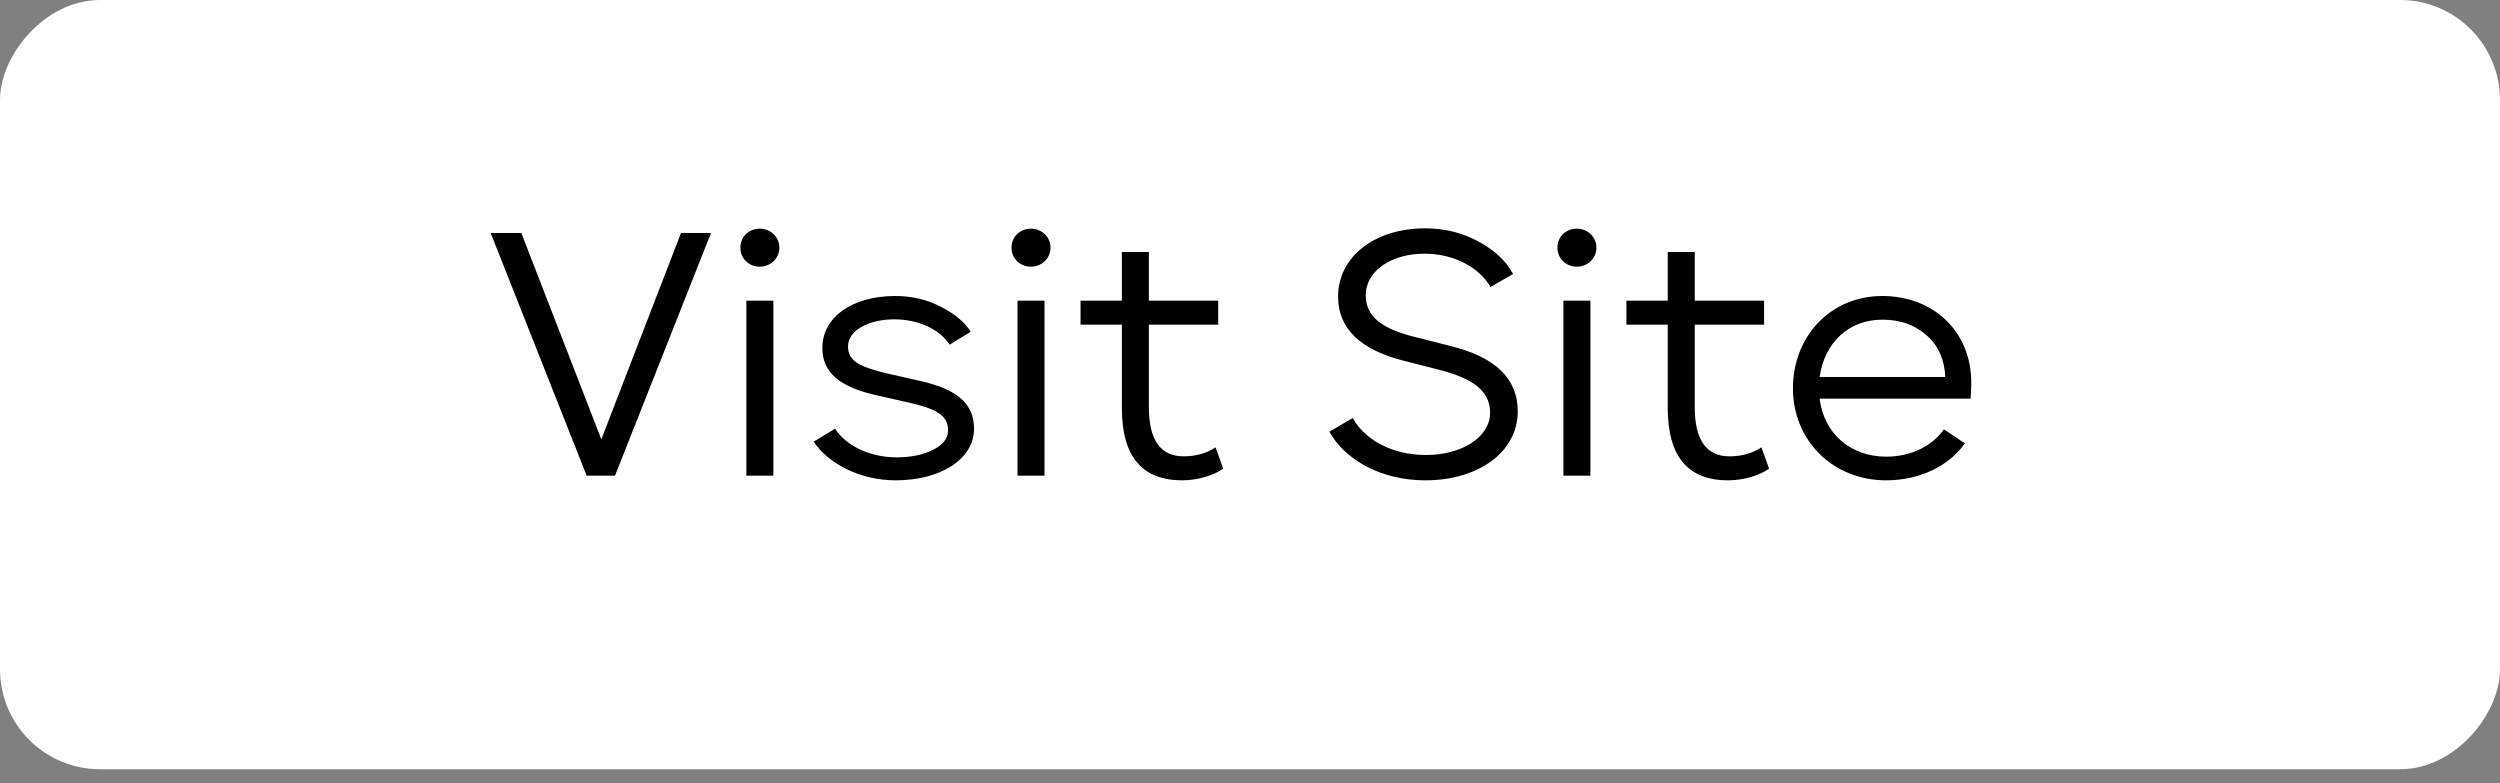
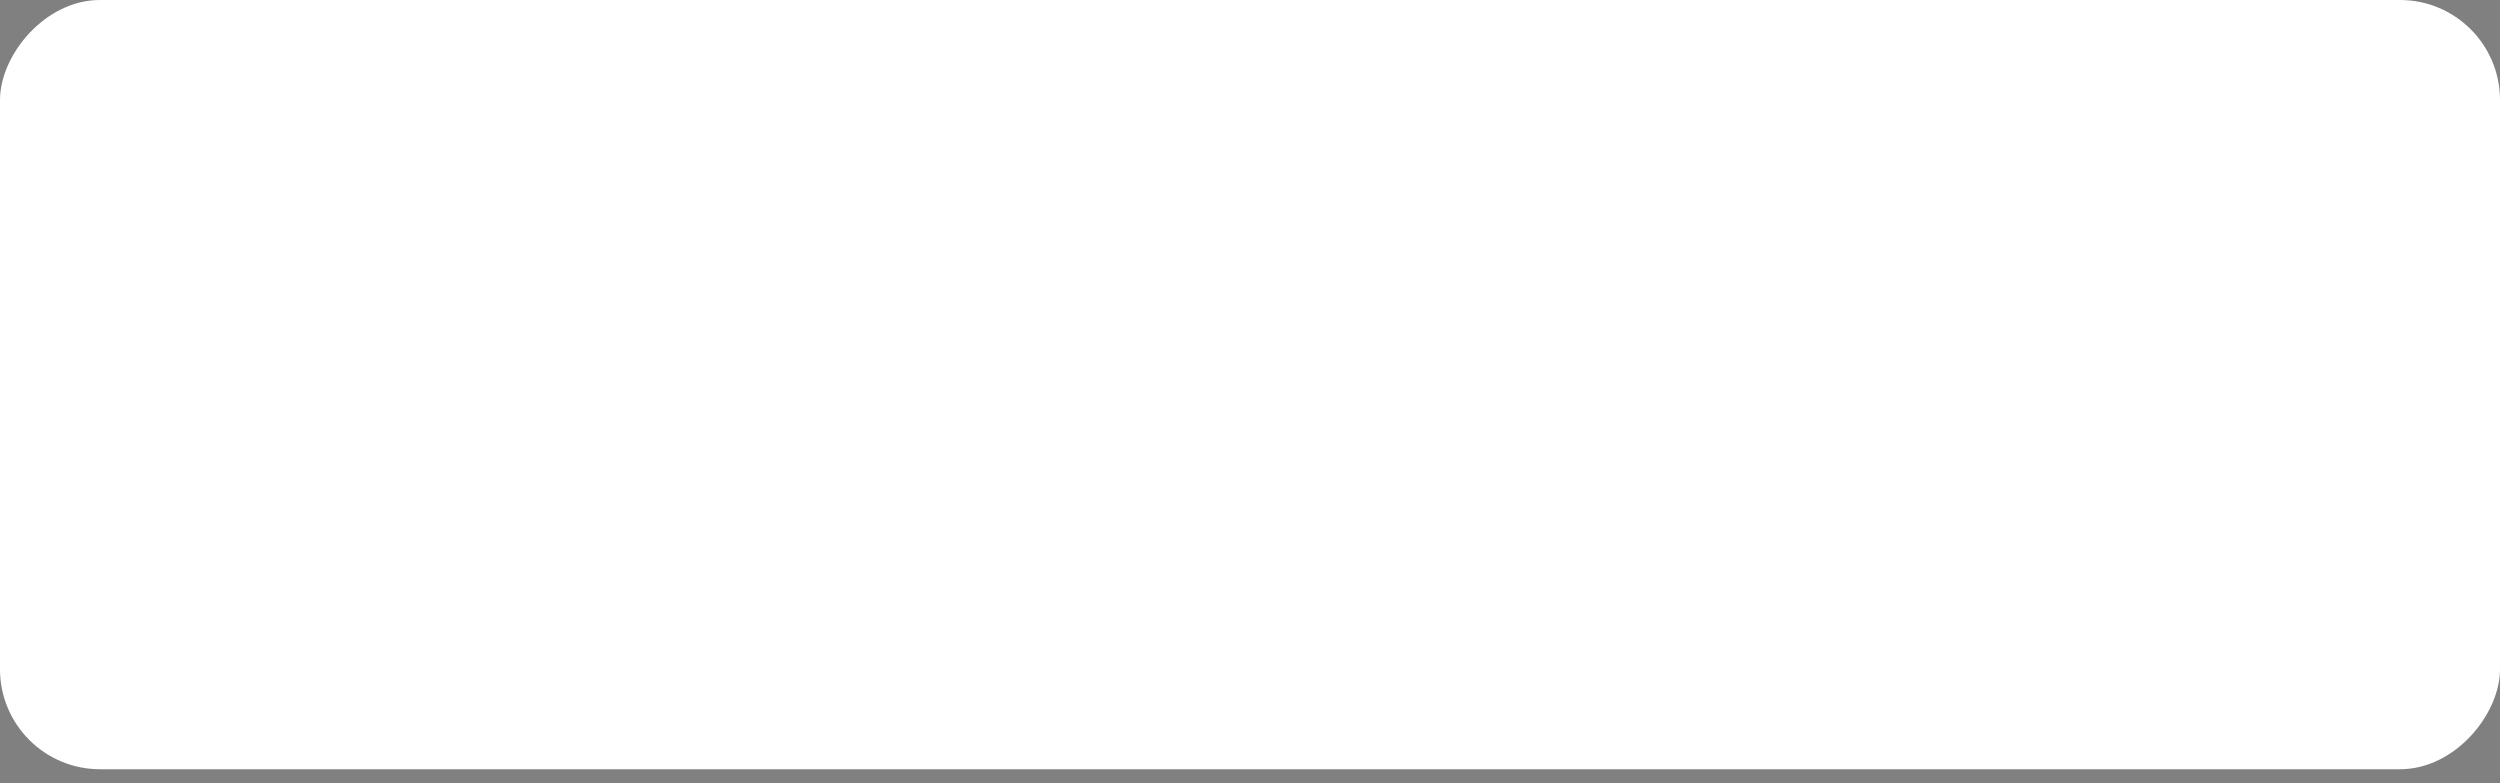
<svg xmlns="http://www.w3.org/2000/svg" width="150" height="47" viewBox="0 0 150 47" fill="none">
  <rect x="0" y="0" width="150" height="47" fill="#808080" stroke="none" />
  <rect width="150" height="46.154" rx="6" transform="matrix(1 0 0 -1 0 46.154)" fill="white" />
-   <path d="M31.28 13.98H29.44L35.2 28.54H36.9L42.66 13.98H40.86L36.08 26.36L31.28 13.98ZM44.422 14.86C44.422 15.5 44.922 16 45.582 16C46.242 16 46.762 15.5 46.762 14.86C46.762 14.22 46.242 13.72 45.582 13.72C44.922 13.72 44.422 14.22 44.422 14.86ZM46.402 18.04H44.782V28.54H46.402V18.04ZM48.822 26.5C49.682 27.8 51.582 28.82 53.742 28.82C56.422 28.82 58.442 27.56 58.442 25.72C58.442 24.2 57.402 23.34 55.142 22.84L53.282 22.42C51.502 22 50.882 21.64 50.882 20.78C50.882 19.82 52.122 19.16 53.662 19.16C55.082 19.16 56.362 19.74 56.982 20.68L58.242 19.9C57.862 19.3 57.242 18.8 56.402 18.38C55.582 17.96 54.682 17.76 53.702 17.76C51.182 17.76 49.342 19 49.342 20.88C49.342 22.34 50.362 23.22 52.602 23.72L54.462 24.14C56.242 24.54 56.882 24.94 56.882 25.82C56.882 26.3 56.582 26.7 55.962 27C55.362 27.3 54.642 27.44 53.782 27.44C52.182 27.44 50.762 26.74 50.102 25.72L48.822 26.5ZM60.691 14.86C60.691 15.5 61.191 16 61.851 16C62.511 16 63.031 15.5 63.031 14.86C63.031 14.22 62.511 13.72 61.851 13.72C61.191 13.72 60.691 14.22 60.691 14.86ZM62.671 18.04H61.051V28.54H62.671V18.04ZM72.932 26.84C72.392 27.2 71.752 27.38 71.012 27.38C69.632 27.38 68.932 26.4 68.932 24.42V19.48H73.092V18.04H68.932V15.12H67.312V18.04H64.832V19.48H67.312V24.48C67.312 27.38 68.512 28.82 70.932 28.82C71.872 28.82 72.832 28.52 73.392 28.12L72.932 26.84ZM79.765 25.9C80.225 26.74 80.965 27.44 82.005 28C83.065 28.54 84.225 28.82 85.525 28.82C88.705 28.82 91.065 27.12 91.065 24.68C91.065 22.72 89.725 21.42 87.025 20.76L85.065 20.26C82.925 19.76 81.945 19 81.945 17.72C81.945 16.22 83.525 15.22 85.465 15.22C87.225 15.22 88.765 16.04 89.425 17.22L90.785 16.44C90.365 15.66 89.665 15 88.685 14.48C87.725 13.96 86.665 13.7 85.505 13.7C82.485 13.7 80.285 15.4 80.285 17.8C80.285 19.72 81.625 21 84.285 21.66L86.245 22.16C88.405 22.7 89.405 23.46 89.405 24.76C89.405 26.26 87.665 27.3 85.565 27.3C83.505 27.3 81.885 26.38 81.165 25.08L79.765 25.9ZM93.445 14.86C93.445 15.5 93.945 16 94.605 16C95.265 16 95.785 15.5 95.785 14.86C95.785 14.22 95.265 13.72 94.605 13.72C93.945 13.72 93.445 14.22 93.445 14.86ZM95.425 18.04H93.805V28.54H95.425V18.04ZM105.685 26.84C105.145 27.2 104.505 27.38 103.765 27.38C102.385 27.38 101.685 26.4 101.685 24.42V19.48H105.845V18.04H101.685V15.12H100.065V18.04H97.585V19.48H100.065V24.48C100.065 27.38 101.265 28.82 103.685 28.82C104.625 28.82 105.585 28.52 106.145 28.12L105.685 26.84ZM118.236 23.92C118.256 23.58 118.276 23.26 118.276 22.96C118.276 19.9 116.016 17.76 112.936 17.76C109.836 17.76 107.576 20.18 107.576 23.3C107.576 26.4 109.936 28.82 113.176 28.82C115.196 28.82 116.956 27.94 117.896 26.6L116.636 25.76C115.916 26.78 114.636 27.4 113.176 27.4C111.016 27.4 109.436 26 109.176 23.92H118.236ZM109.176 22.62C109.476 20.54 110.936 19.18 112.936 19.18C114.036 19.18 114.916 19.5 115.616 20.14C116.316 20.76 116.676 21.6 116.716 22.62H109.176Z" fill="black" />
</svg>